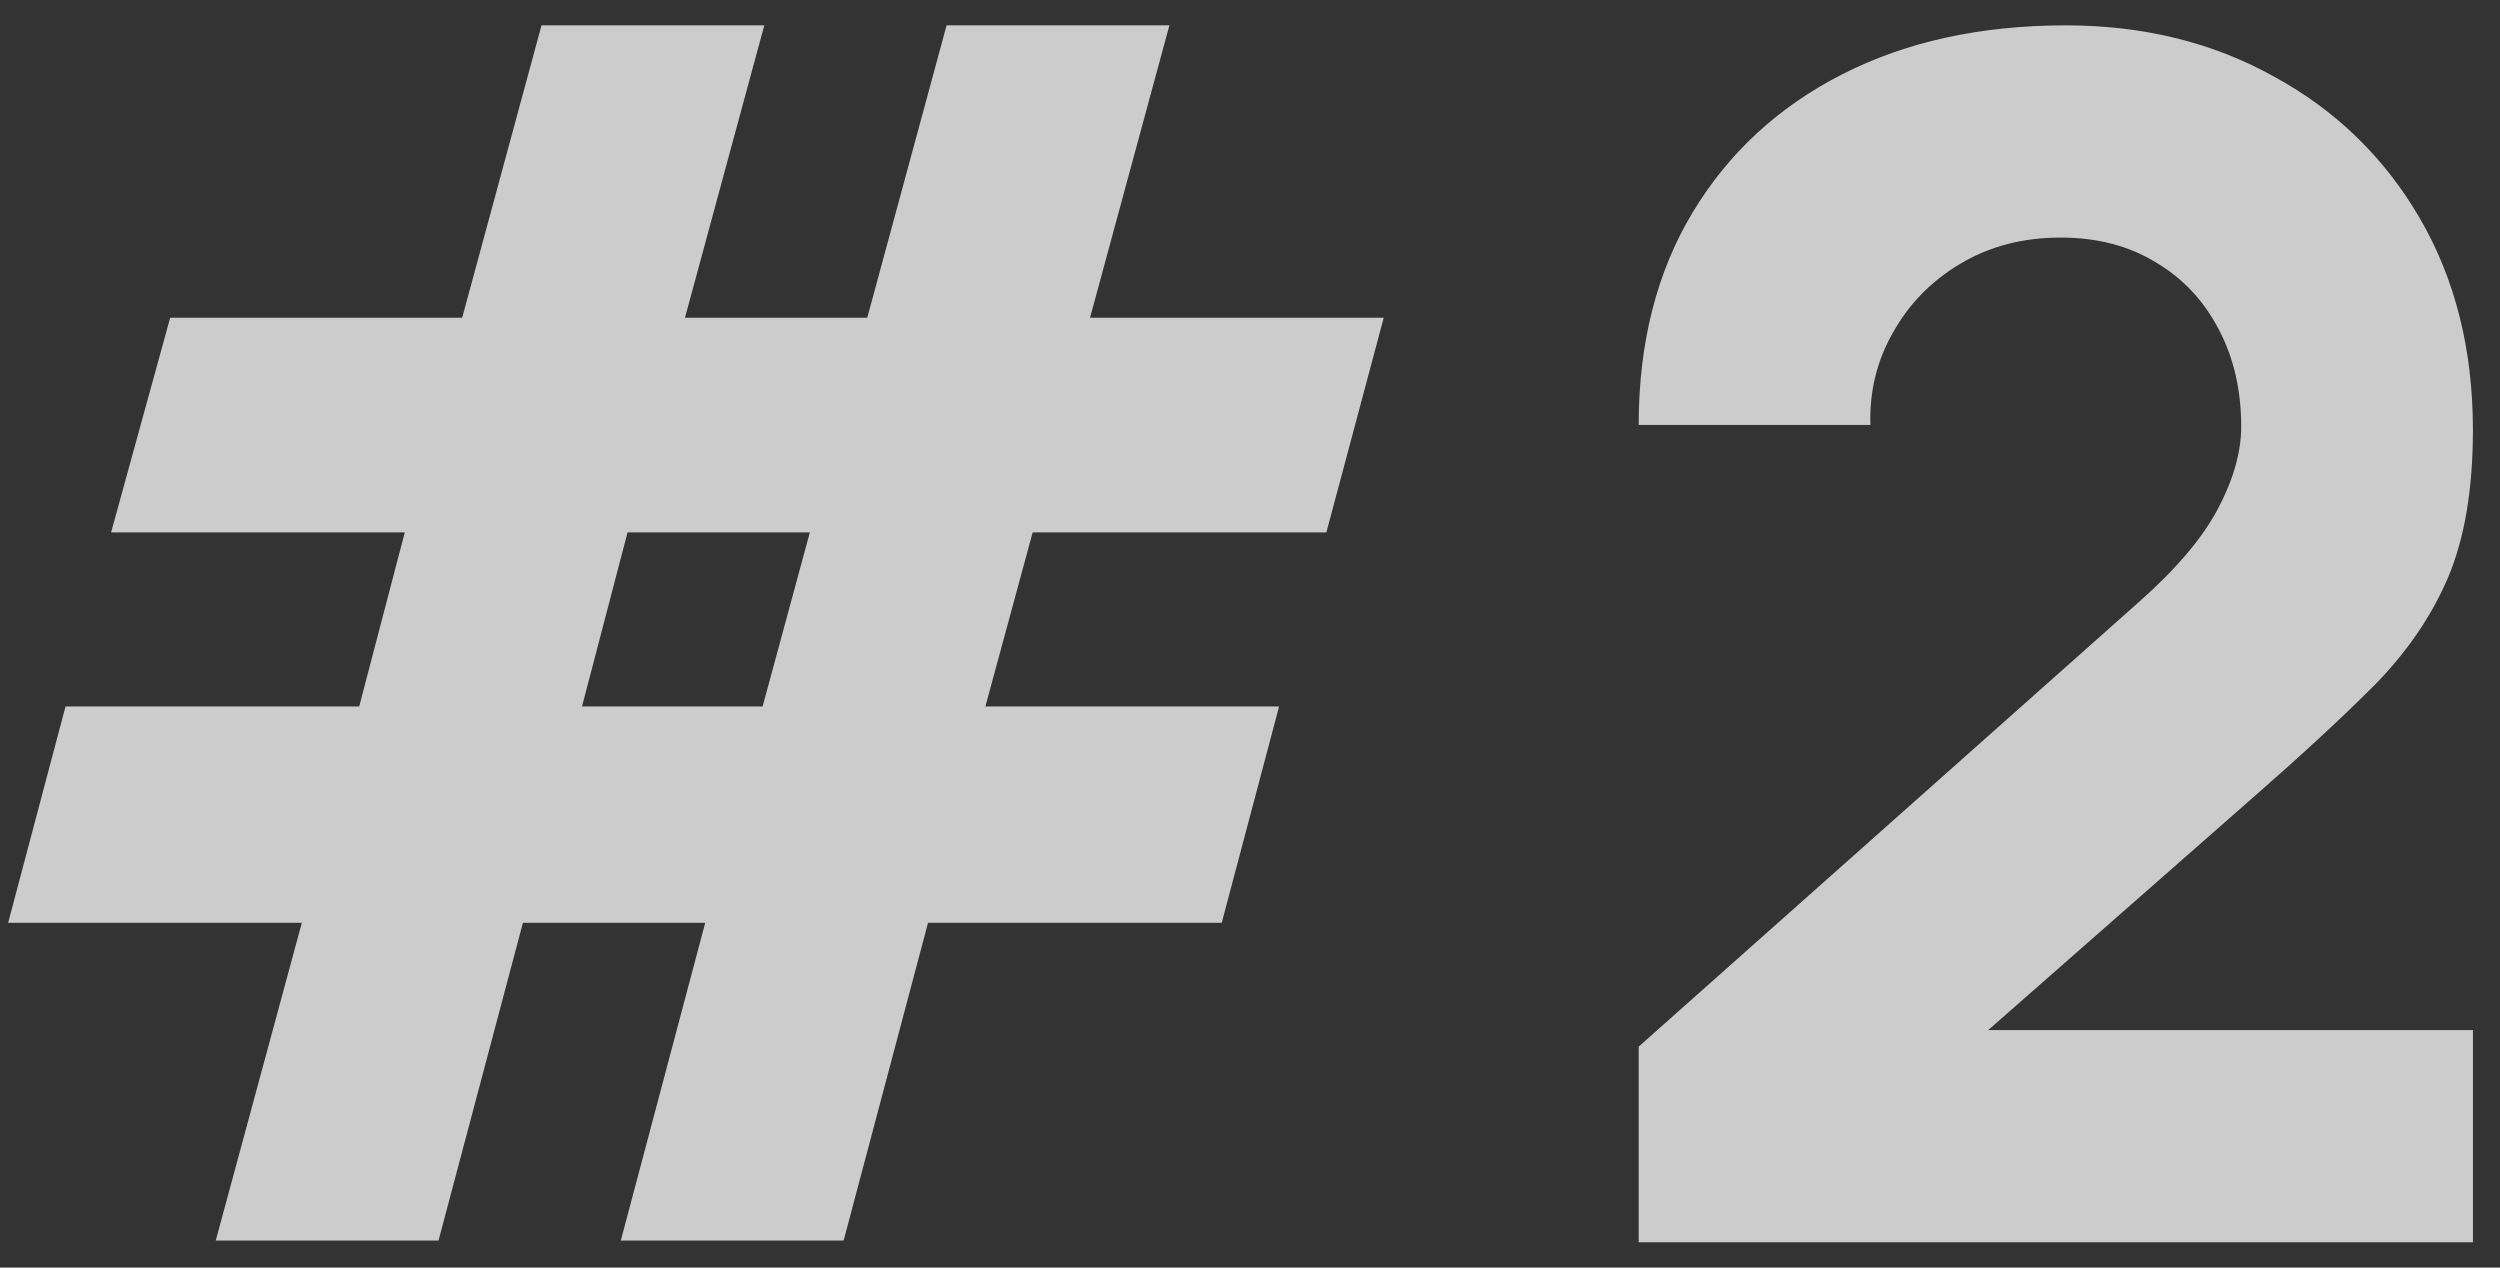
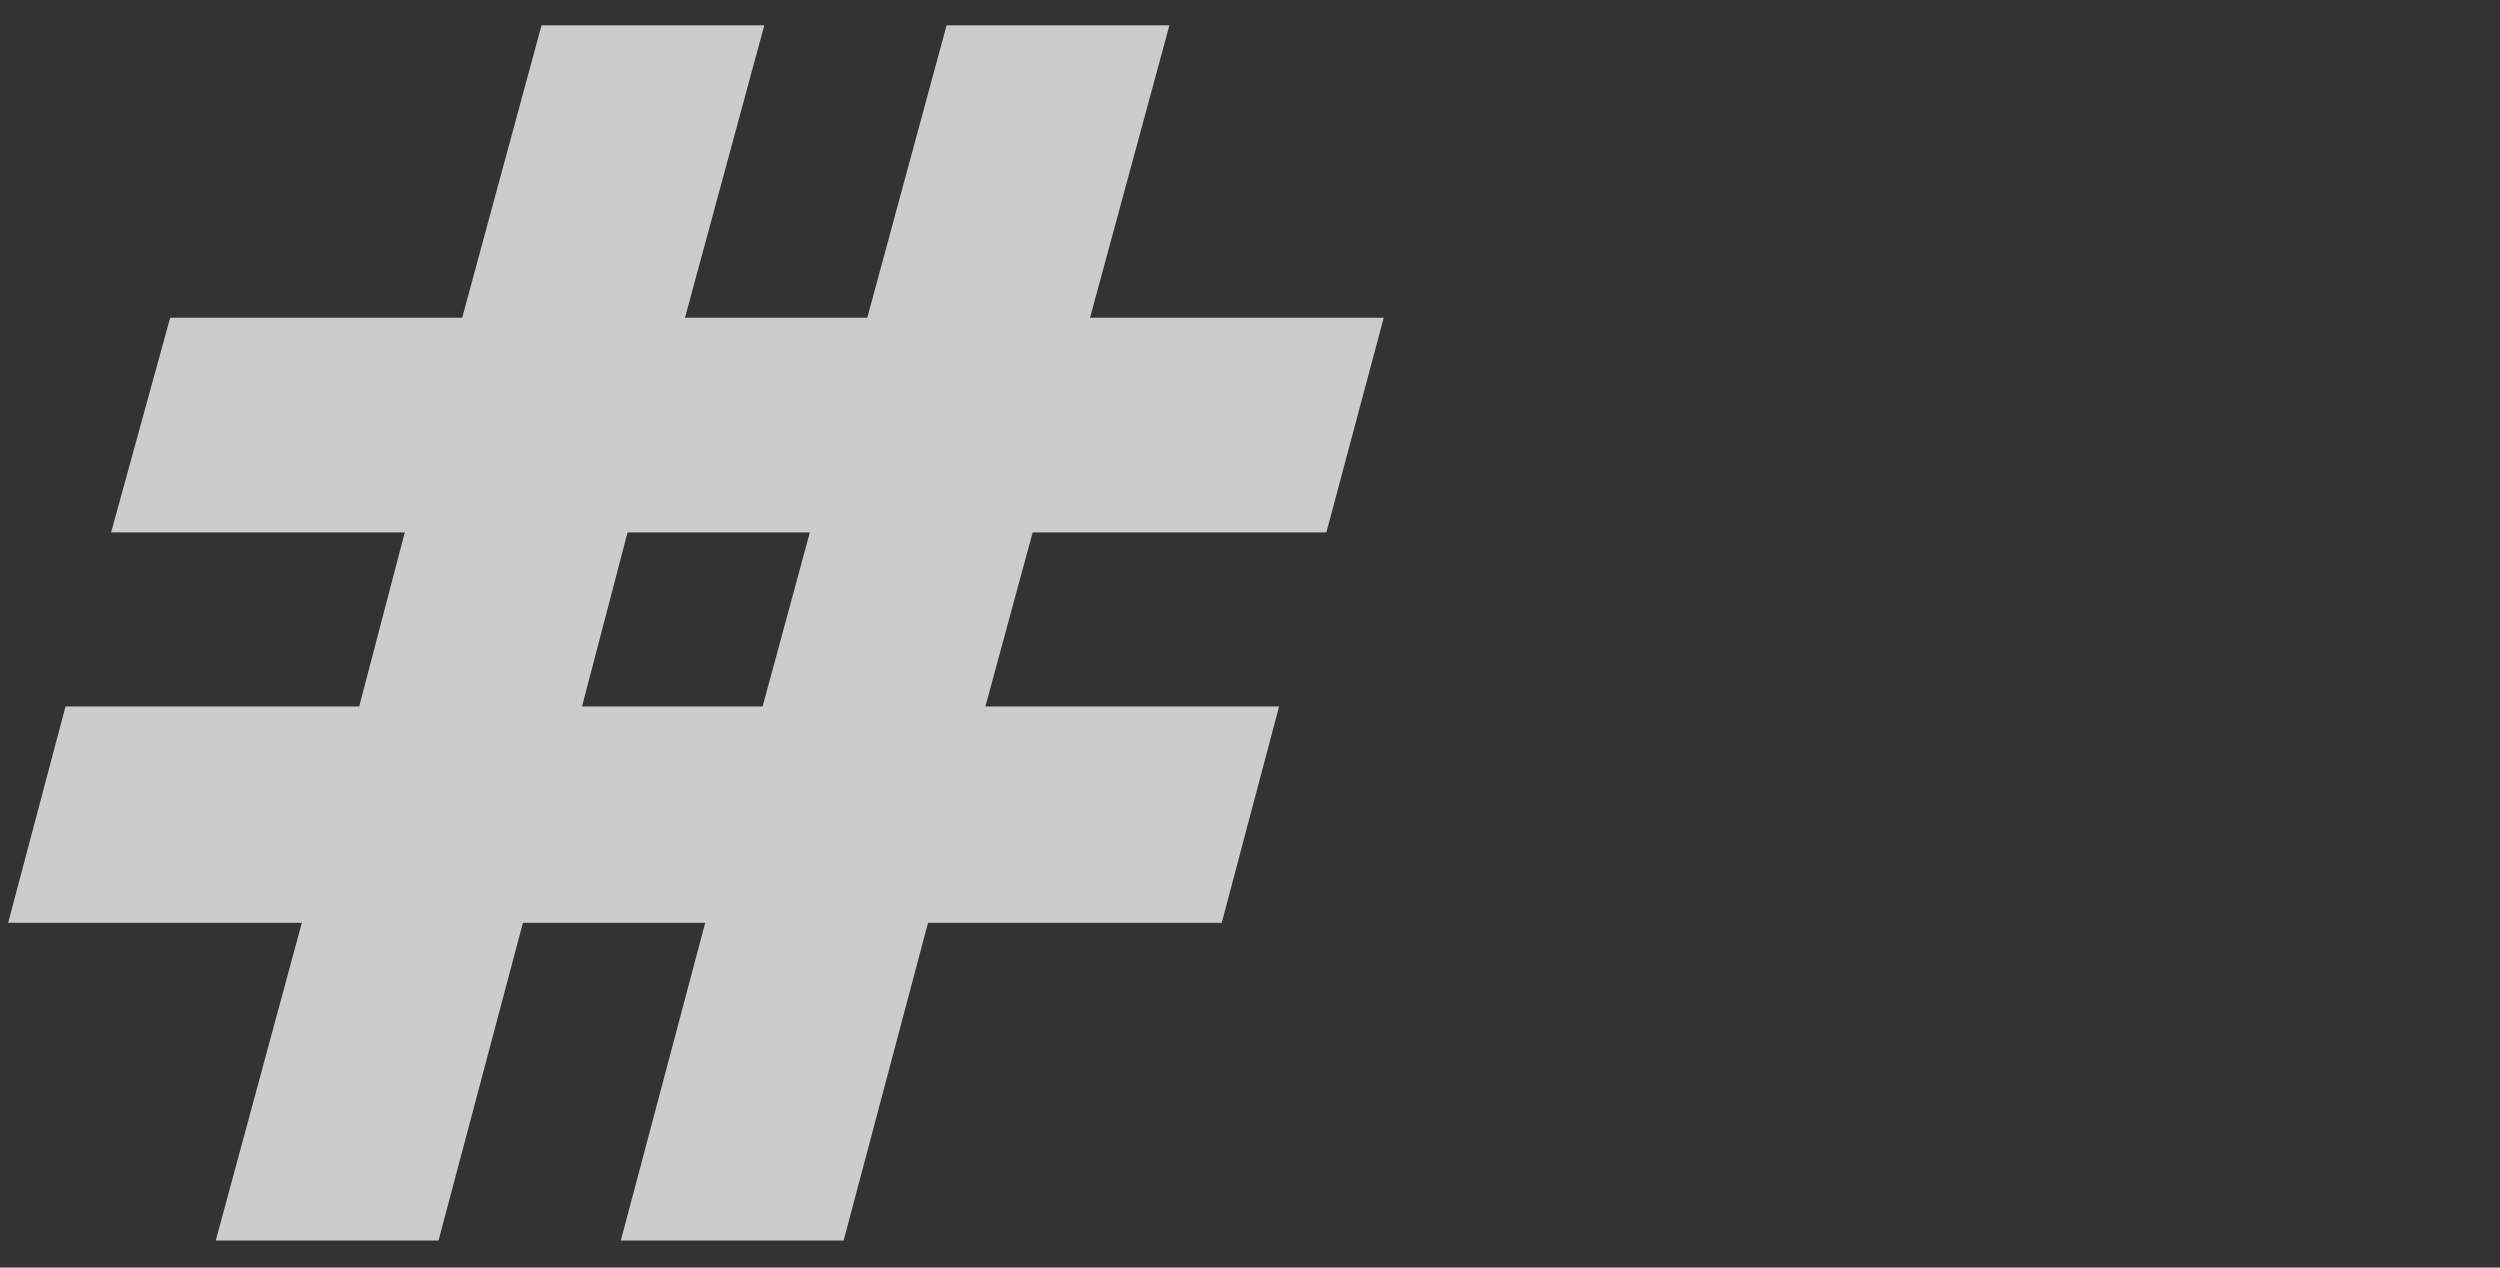
<svg xmlns="http://www.w3.org/2000/svg" width="71" height="36" viewBox="0 0 71 36" fill="none">
  <rect x="0" y="0" width="71" height="36" fill="#333333" stroke="none" />
  <g opacity="0.75">
    <path fill-rule="evenodd" clip-rule="evenodd" d="M8.572 26.208L6.127 35.232H12.454L14.851 26.208H20.028L17.631 35.232H23.959L26.356 26.208H34.697L36.326 20.064H27.985L29.328 15.12H37.669L39.298 9.024H30.957L33.211 0.72H26.883L24.63 9.024H19.453L21.706 0.72H15.379L13.126 9.024H4.833L3.155 15.12H11.496L10.201 20.064H1.861L0.231 26.208H8.572ZM21.658 20.064H16.529L17.823 15.12H23L21.658 20.064Z" fill="white" />
-     <path d="M46.539 29.724V35.28H70.231V29.253H56.467L64.026 22.614C65.373 21.437 66.51 20.386 67.434 19.46C68.359 18.518 69.056 17.498 69.526 16.399C69.996 15.285 70.231 13.888 70.231 12.209C70.231 9.933 69.73 7.932 68.727 6.206C67.724 4.479 66.345 3.137 64.59 2.18C62.851 1.207 60.876 0.72 58.667 0.72C56.254 0.72 54.138 1.183 52.321 2.109C50.503 3.035 49.085 4.346 48.066 6.041C47.048 7.736 46.539 9.745 46.539 12.068H53.12C53.089 11.126 53.3 10.255 53.755 9.454C54.209 8.638 54.843 7.987 55.658 7.5C56.489 6.998 57.445 6.747 58.526 6.747C59.56 6.747 60.461 6.982 61.229 7.453C61.997 7.908 62.592 8.544 63.015 9.36C63.438 10.161 63.65 11.079 63.65 12.115C63.65 12.837 63.43 13.614 62.992 14.445C62.553 15.277 61.801 16.164 60.735 17.106L46.539 29.724Z" fill="white" />
  </g>
</svg>